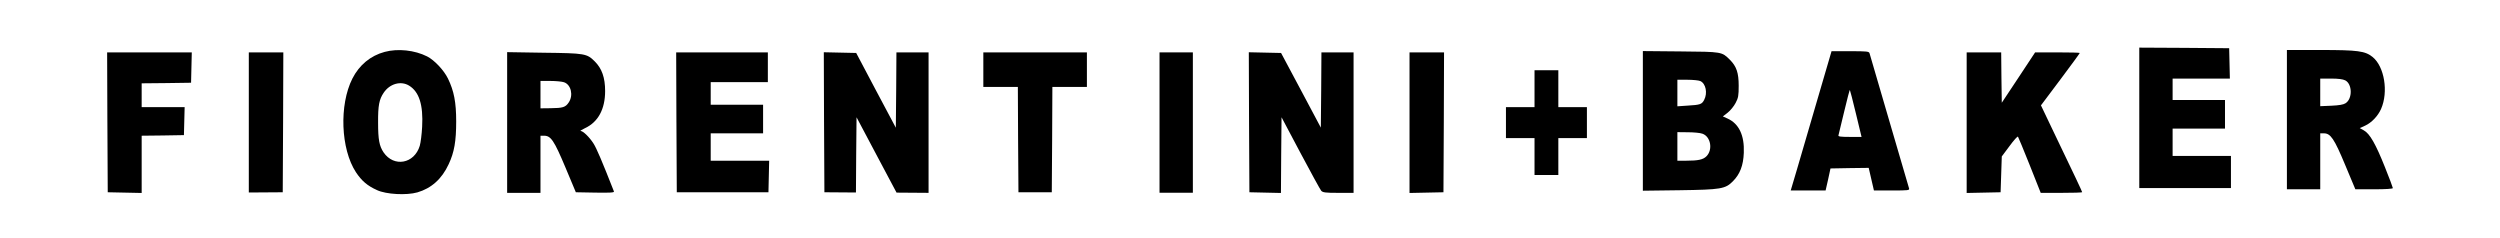
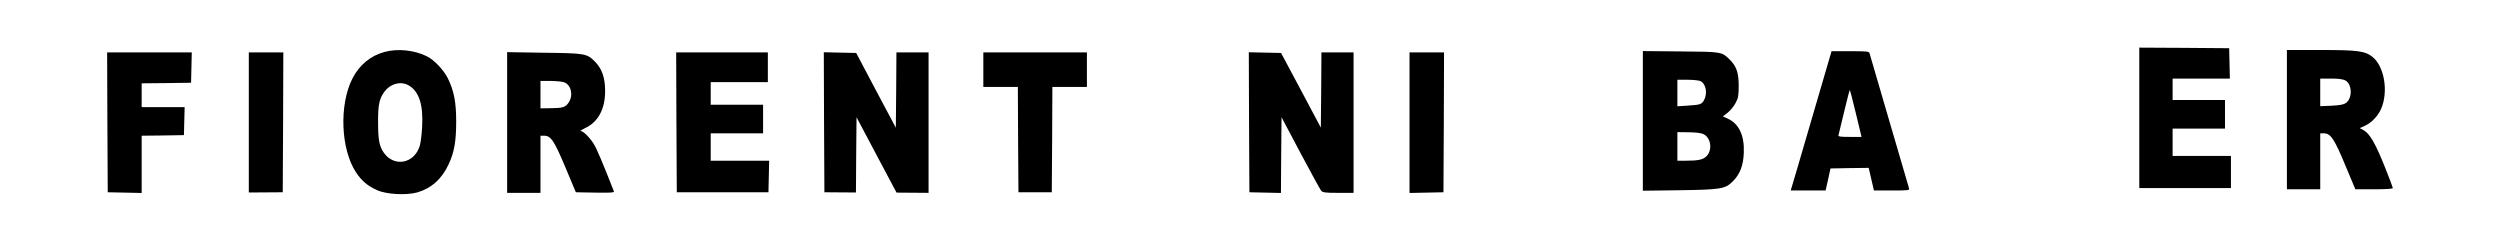
<svg xmlns="http://www.w3.org/2000/svg" version="1.0" width="2100pt" height="200pt" viewBox="0 0 2100 200" preserveAspectRatio="xMidYMid meet">
  <g transform="translate(0,200) scale(0.1,-0.1)" fill="#000000" stroke="none">
    <path d="M17970 1010 l0 -590 385 0 385 0 0 135 0 135 -245 0 -245 0 0 115 0 115 220 0 220 0 0 120 0 120 -220 0 -220 0 0 90 0 90 240 0 241 0 -3 128 -3 127 -377 3 -378 2 0 -590z" />
    <path d="M3231 1564 c-119 -32 -213 -110 -271 -224 -112 -222 -98 -592 30 -787 48 -72 95 -113 177 -150 77 -36 247 -45 339 -19 117 34 206 113 263 237 47 100 63 193 63 359 0 160 -18 255 -69 360 -34 70 -114 155 -175 186 -105 53 -246 68 -357 38z m205 -283 c85 -52 120 -162 110 -346 -3 -60 -12 -133 -20 -160 -46 -151 -217 -182 -304 -55 -36 54 -46 107 -46 250 -1 144 9 195 47 251 51 76 144 102 213 60z" />
    <path d="M19210 995 l0 -585 140 0 140 0 0 235 0 235 31 0 c56 0 87 -46 179 -267 l85 -203 157 0 c98 0 158 4 158 10 0 5 -30 85 -67 177 -77 193 -127 281 -177 308 l-34 19 46 21 c54 25 107 81 133 140 63 143 28 356 -71 436 -63 51 -124 59 -437 59 l-283 0 0 -585z m490 330 c60 -31 62 -154 3 -192 -18 -12 -54 -18 -119 -21 l-94 -4 0 116 0 116 90 0 c62 0 100 -5 120 -15z" />
    <path d="M13800 985 l0 -587 308 4 c348 5 385 11 448 75 60 60 88 133 92 240 6 146 -41 244 -136 287 l-40 18 41 32 c22 17 52 54 66 81 23 43 26 62 26 145 0 108 -18 162 -74 218 -68 67 -63 67 -413 70 l-318 3 0 -586z m483 334 c46 -21 62 -101 32 -158 -19 -37 -33 -42 -137 -48 l-88 -6 0 112 0 111 85 0 c46 0 95 -5 108 -11z m17 -442 c70 -24 90 -134 34 -190 -28 -28 -69 -37 -171 -37 l-73 0 0 120 0 120 88 -1 c48 0 103 -5 122 -12z" />
    <path d="M15267 1167 c-65 -221 -142 -484 -171 -585 l-54 -182 147 0 146 0 21 92 20 93 161 3 160 2 22 -95 22 -95 150 0 c139 0 150 1 145 18 -3 9 -78 265 -166 567 -89 303 -163 558 -166 568 -5 15 -21 17 -162 17 l-157 0 -118 -403z m323 -122 l47 -195 -100 0 c-75 0 -98 3 -94 13 2 6 24 96 48 199 24 102 46 185 48 182 2 -2 25 -91 51 -199z" />
    <path d="M902 973 l3 -588 143 -3 142 -3 0 240 0 241 178 2 177 3 3 118 3 117 -181 0 -180 0 0 100 0 100 208 2 207 3 3 128 3 127 -356 0 -355 0 2 -587z" />
    <path d="M2090 971 l0 -588 143 1 142 1 3 588 2 587 -145 0 -145 0 0 -589z" />
    <path d="M4260 971 l0 -591 140 0 140 0 0 240 0 240 30 0 c57 0 84 -39 179 -265 l88 -210 163 -3 c128 -2 161 0 157 10 -99 252 -146 363 -172 403 -33 52 -87 105 -108 105 -7 0 11 11 38 24 109 51 168 159 168 311 0 113 -27 189 -87 249 -66 66 -82 69 -428 73 l-308 5 0 -591z m478 338 c59 -20 80 -110 39 -170 -27 -40 -48 -47 -154 -48 l-83 -1 0 115 0 115 84 0 c45 0 97 -5 114 -11z" />
    <path d="M5682 973 l3 -588 385 0 385 0 3 133 3 132 -246 0 -245 0 0 115 0 115 220 0 220 0 0 120 0 120 -220 0 -220 0 0 95 0 95 240 0 240 0 0 125 0 125 -385 0 -385 0 2 -587z" />
    <path d="M6922 973 l3 -588 132 -1 133 -1 2 316 3 316 168 -317 168 -316 135 -1 134 -1 0 590 0 590 -135 0 -135 0 -2 -317 -3 -316 -167 314 -166 314 -136 3 -136 3 2 -588z" />
    <path d="M8260 1415 l0 -145 145 0 145 0 2 -442 3 -443 140 0 140 0 3 443 2 442 145 0 145 0 0 145 0 145 -435 0 -435 0 0 -145z" />
-     <path d="M9740 971 l0 -590 140 0 140 0 0 590 0 589 -140 0 -140 0 0 -589z" />
    <path d="M10492 973 l3 -588 132 -3 133 -3 2 318 3 318 159 -300 c88 -165 166 -308 174 -317 13 -15 34 -18 144 -18 l128 0 0 590 0 590 -135 0 -135 0 -2 -316 -3 -316 -167 314 -167 313 -135 3 -136 3 2 -588z" />
    <path d="M11840 970 l0 -591 143 3 142 3 3 588 2 587 -145 0 -145 0 0 -590z" />
-     <path d="M16520 970 l0 -591 143 3 142 3 5 150 5 151 65 87 c35 48 67 84 71 79 3 -4 48 -112 99 -240 l92 -232 174 0 c96 0 174 2 174 6 0 5 -66 146 -241 509 l-105 220 163 217 c90 120 163 220 163 223 0 3 -84 5 -187 5 l-188 0 -140 -212 -140 -211 -3 211 -2 212 -145 0 -145 0 0 -590z" />
-     <path d="M12890 1255 l0 -155 -120 0 -120 0 0 -130 0 -130 120 0 120 0 0 -155 0 -155 100 0 100 0 0 155 0 155 120 0 120 0 0 130 0 130 -120 0 -120 0 0 155 0 155 -100 0 -100 0 0 -155z" />
  </g>
</svg>